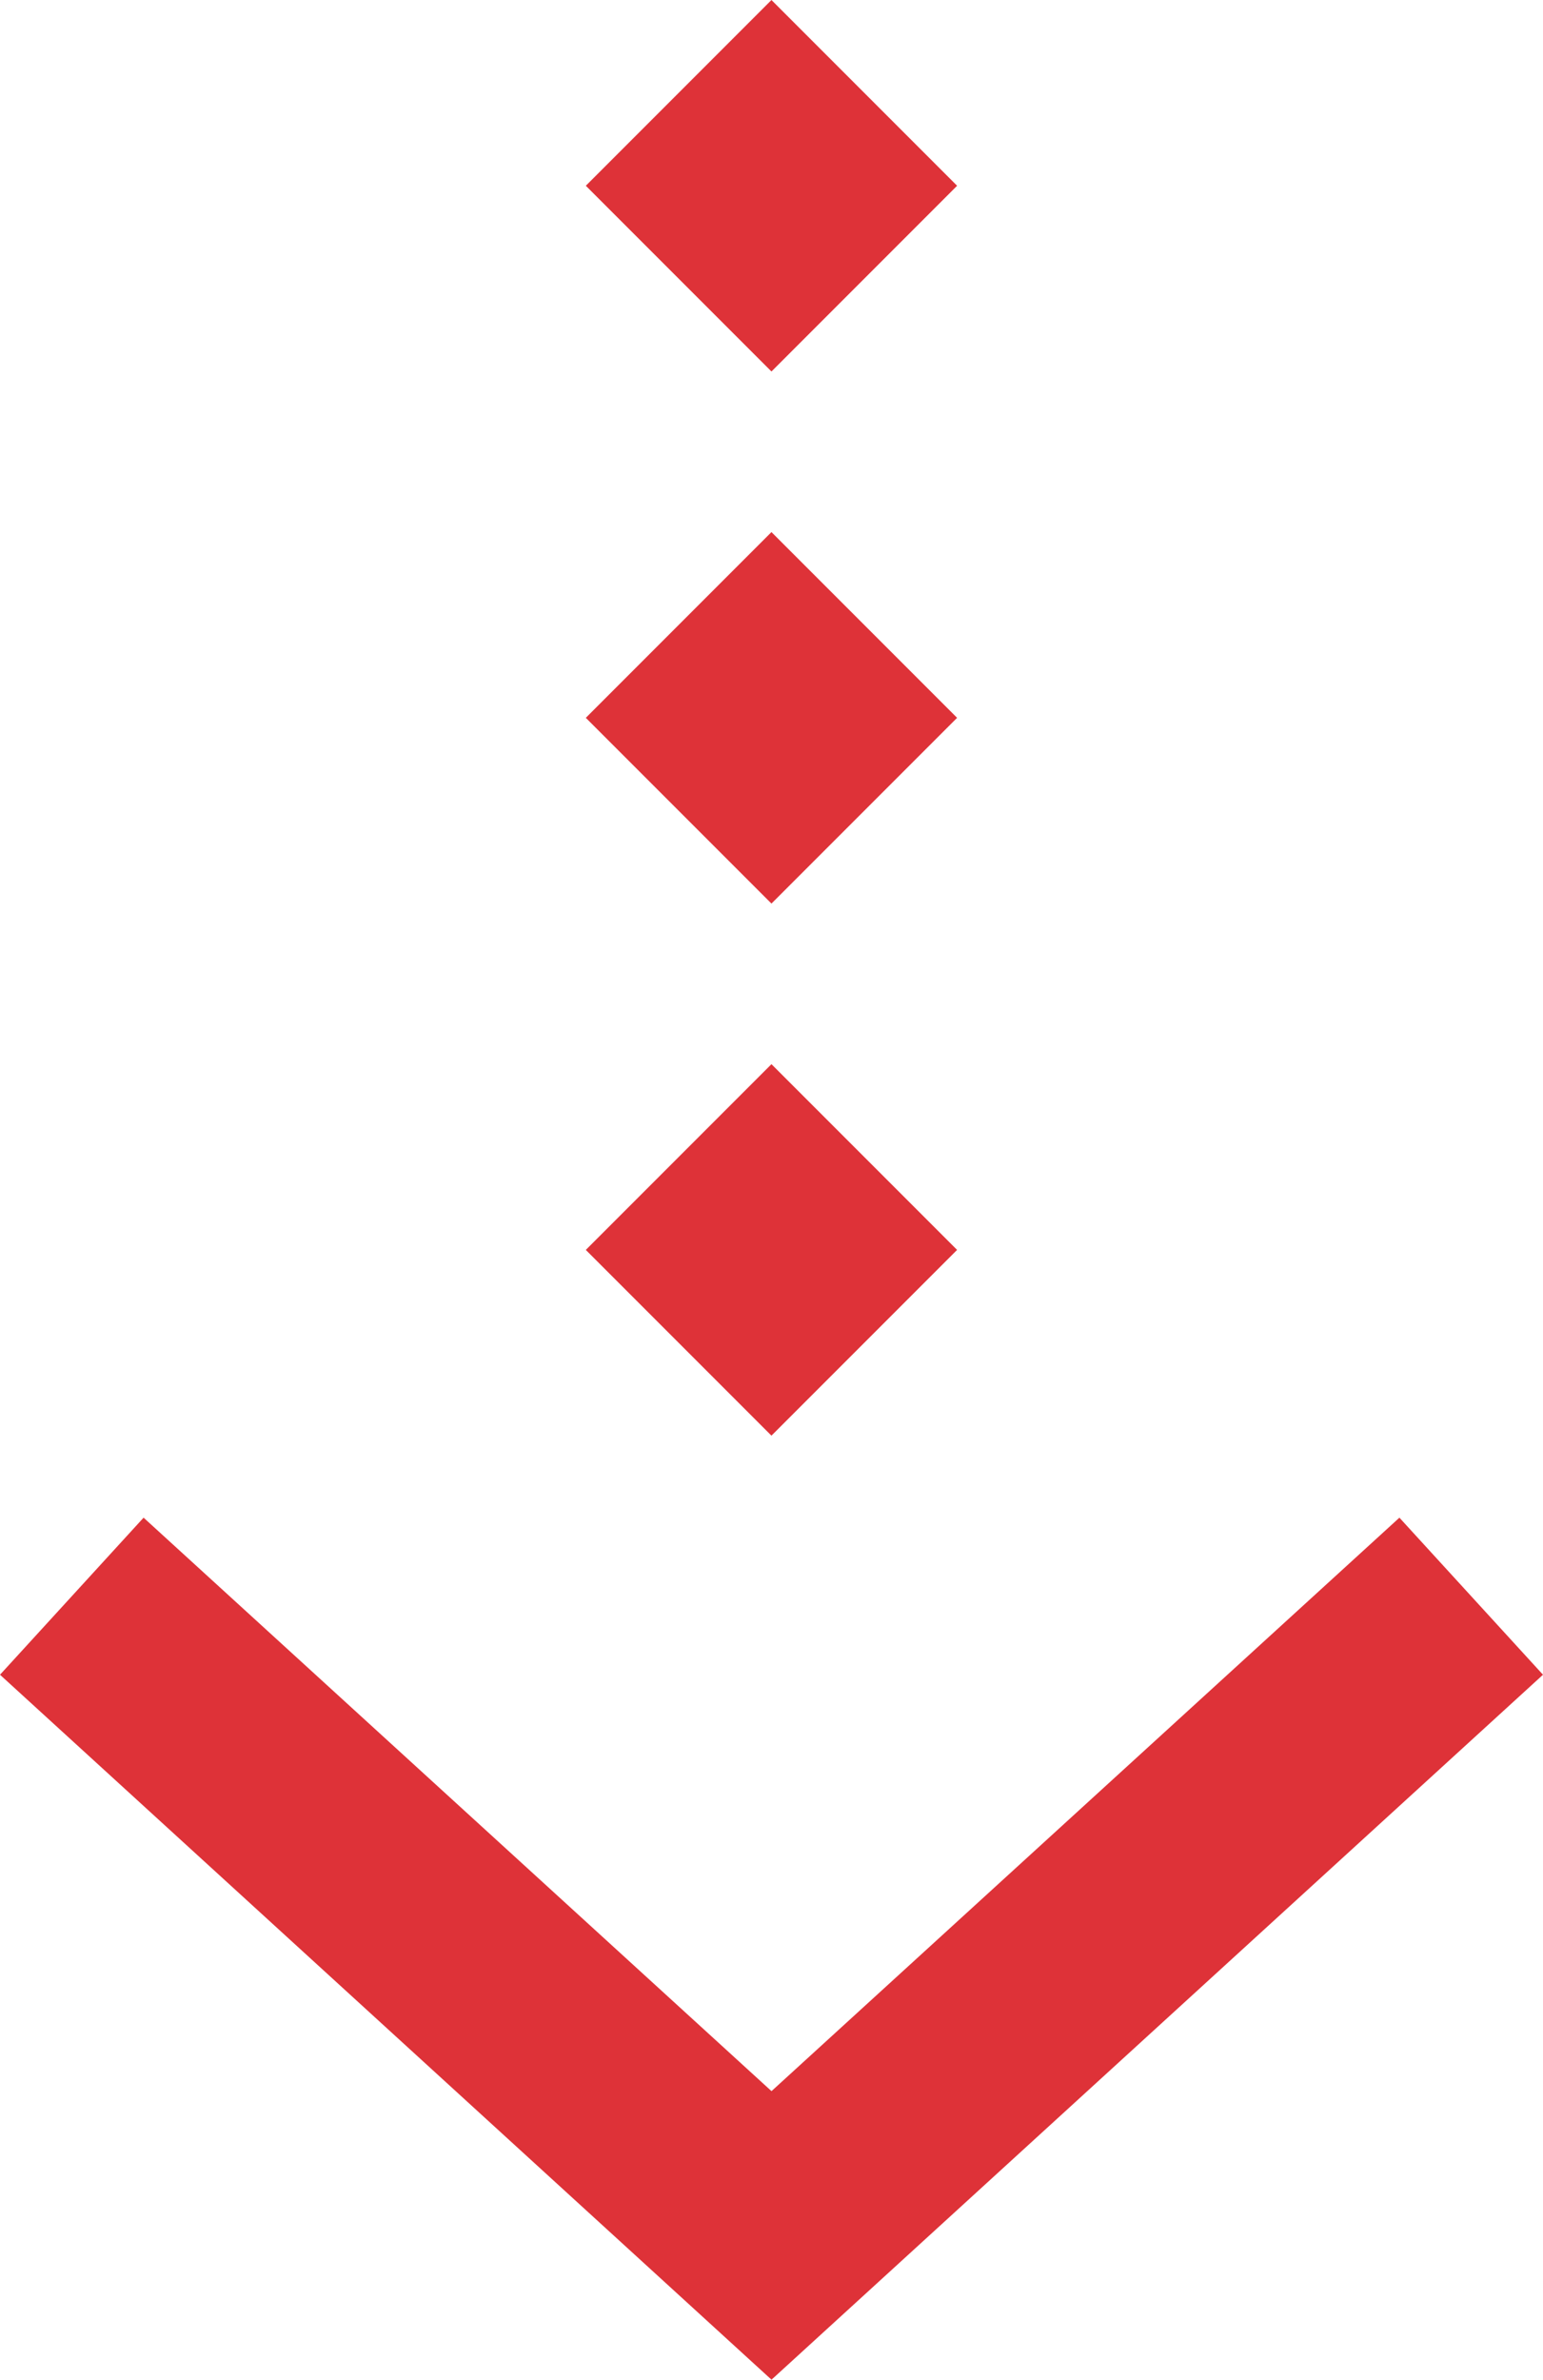
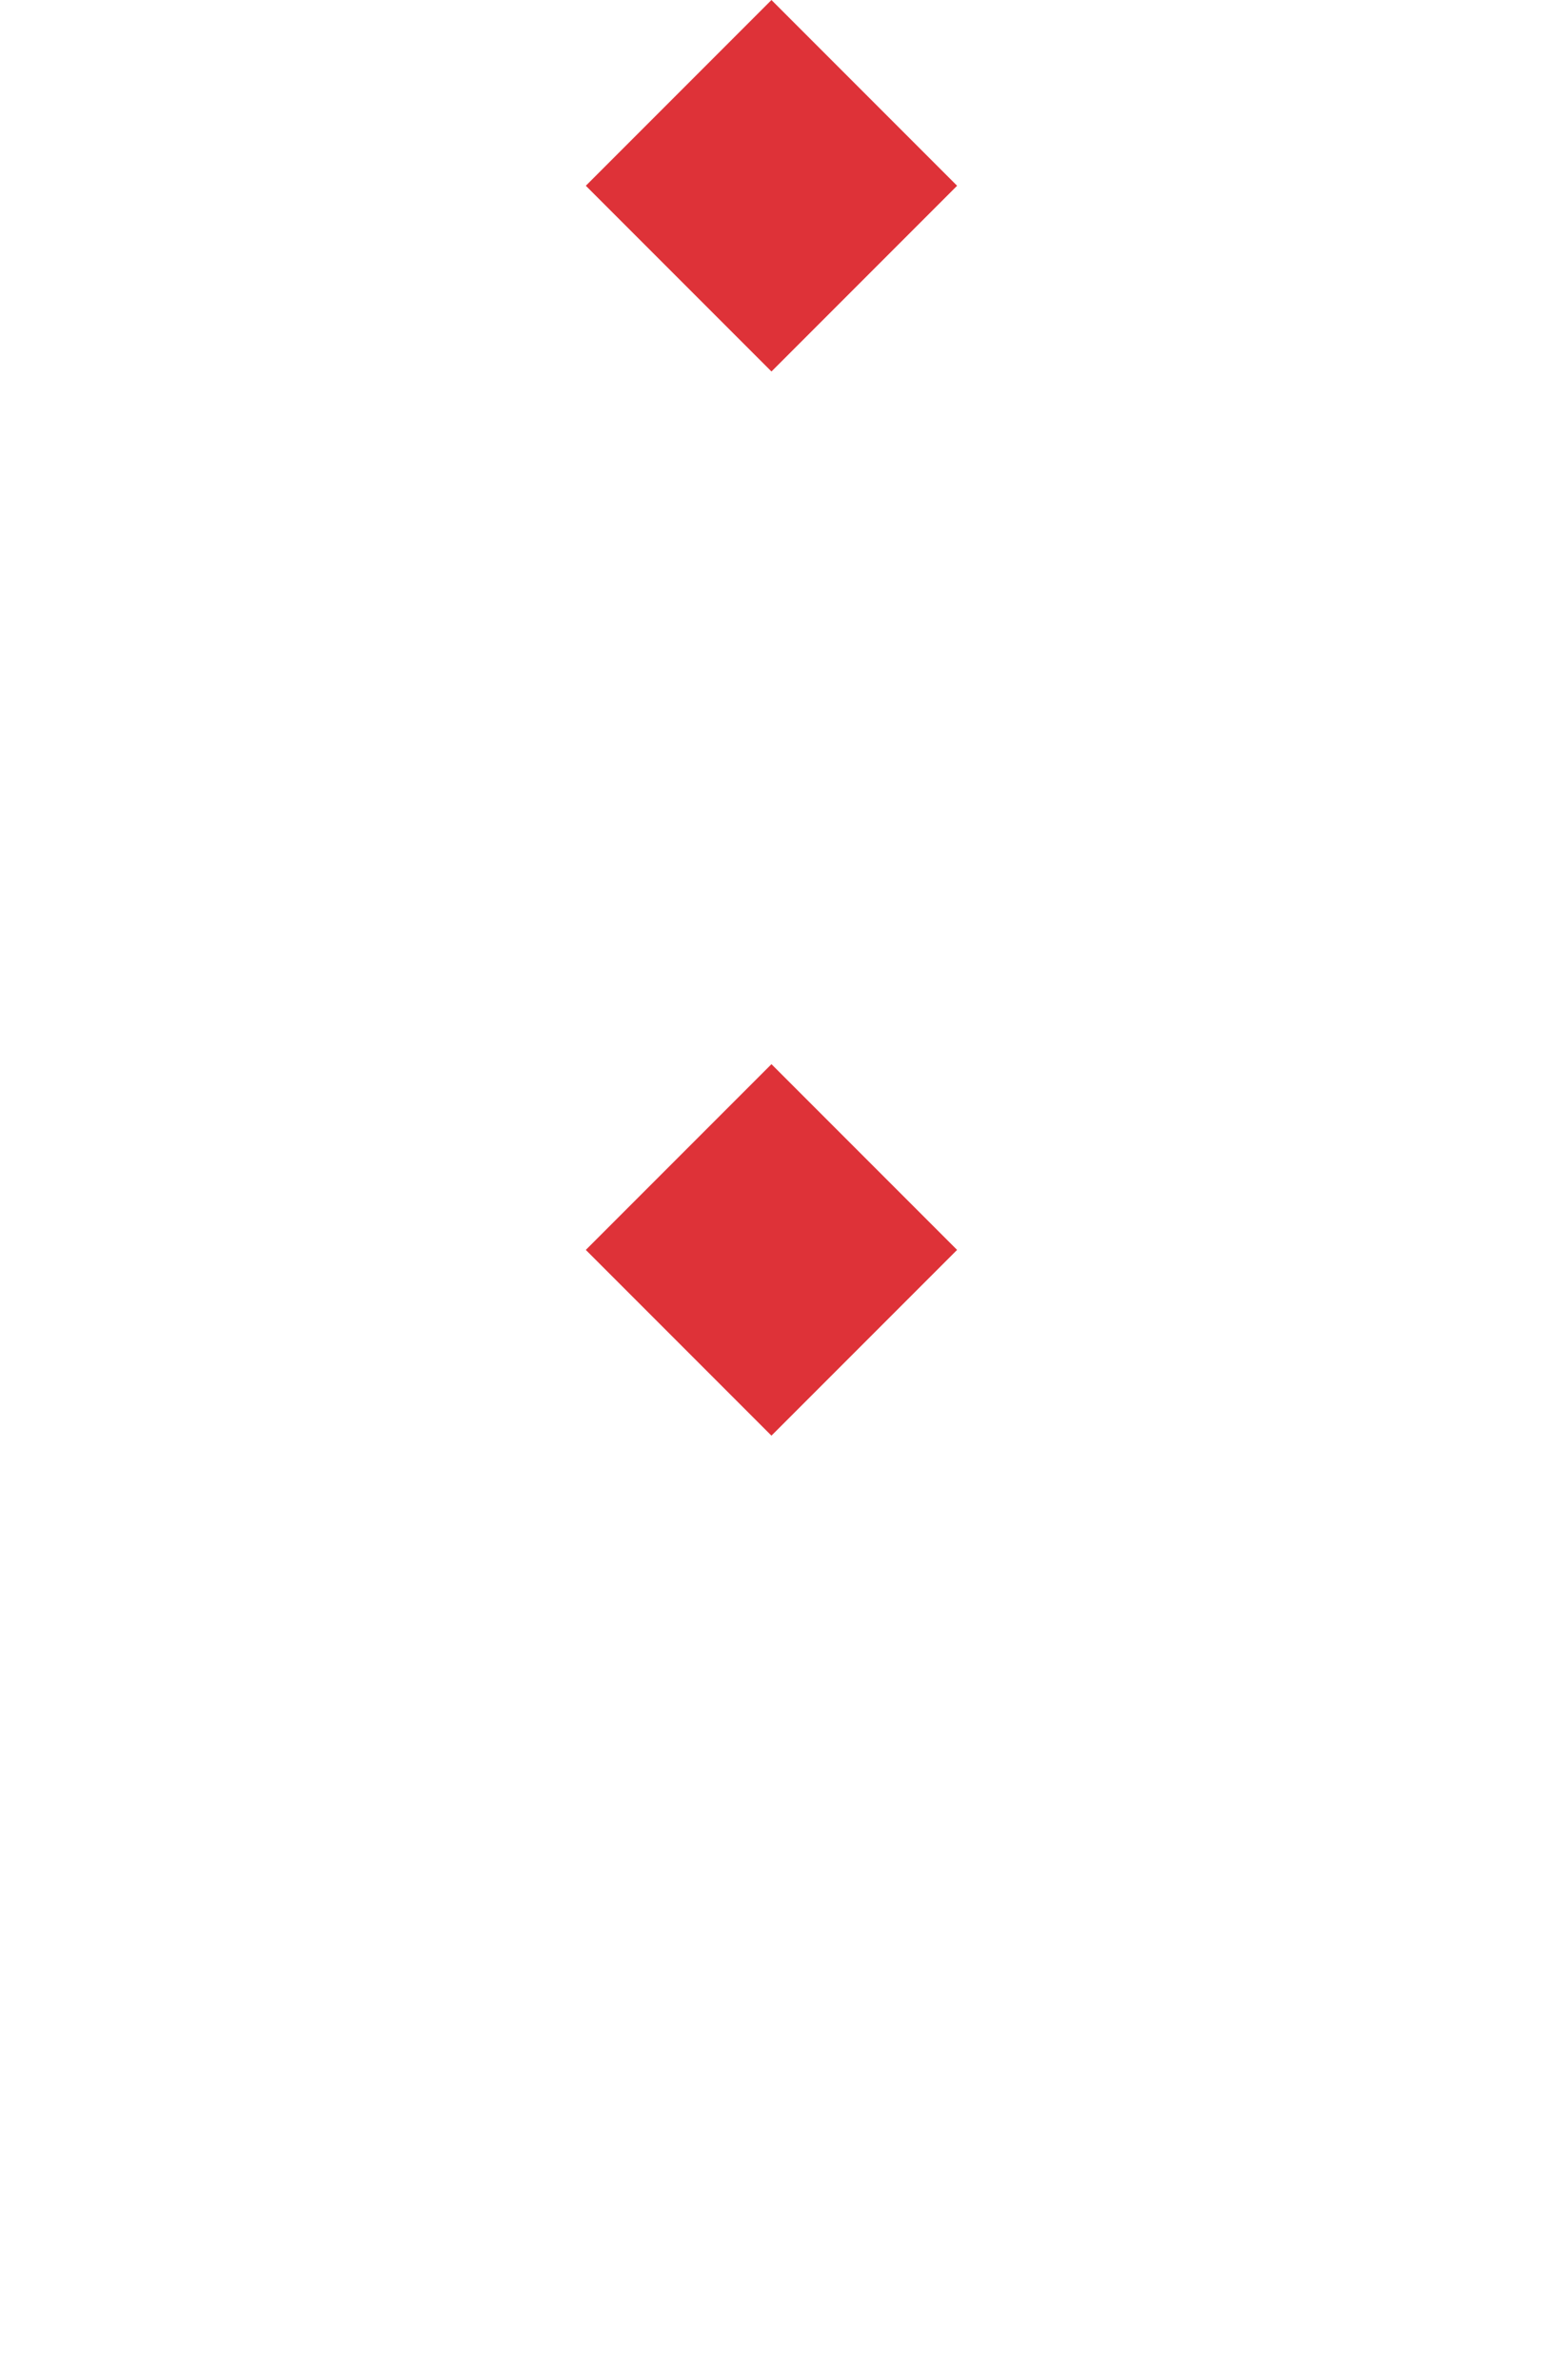
<svg xmlns="http://www.w3.org/2000/svg" viewBox="0 0 50.72 78.18">
-   <polygon points="25.36 78.18 0 55.02 4.72 49.86 25.36 68.7 46 49.86 50.72 55.02 25.36 78.18" style="fill:#de3238" />
  <rect x="21.05" y="36.75" width="8.63" height="8.63" transform="translate(36.46 -5.91) rotate(45)" style="fill:#de3238" />
-   <rect x="21.05" y="19.27" width="8.63" height="8.63" transform="translate(24.1 -11.03) rotate(45)" style="fill:#de3238" />
  <rect x="21.05" y="1.79" width="8.63" height="8.63" transform="translate(11.74 -16.15) rotate(45)" style="fill:#de3238" />
</svg>